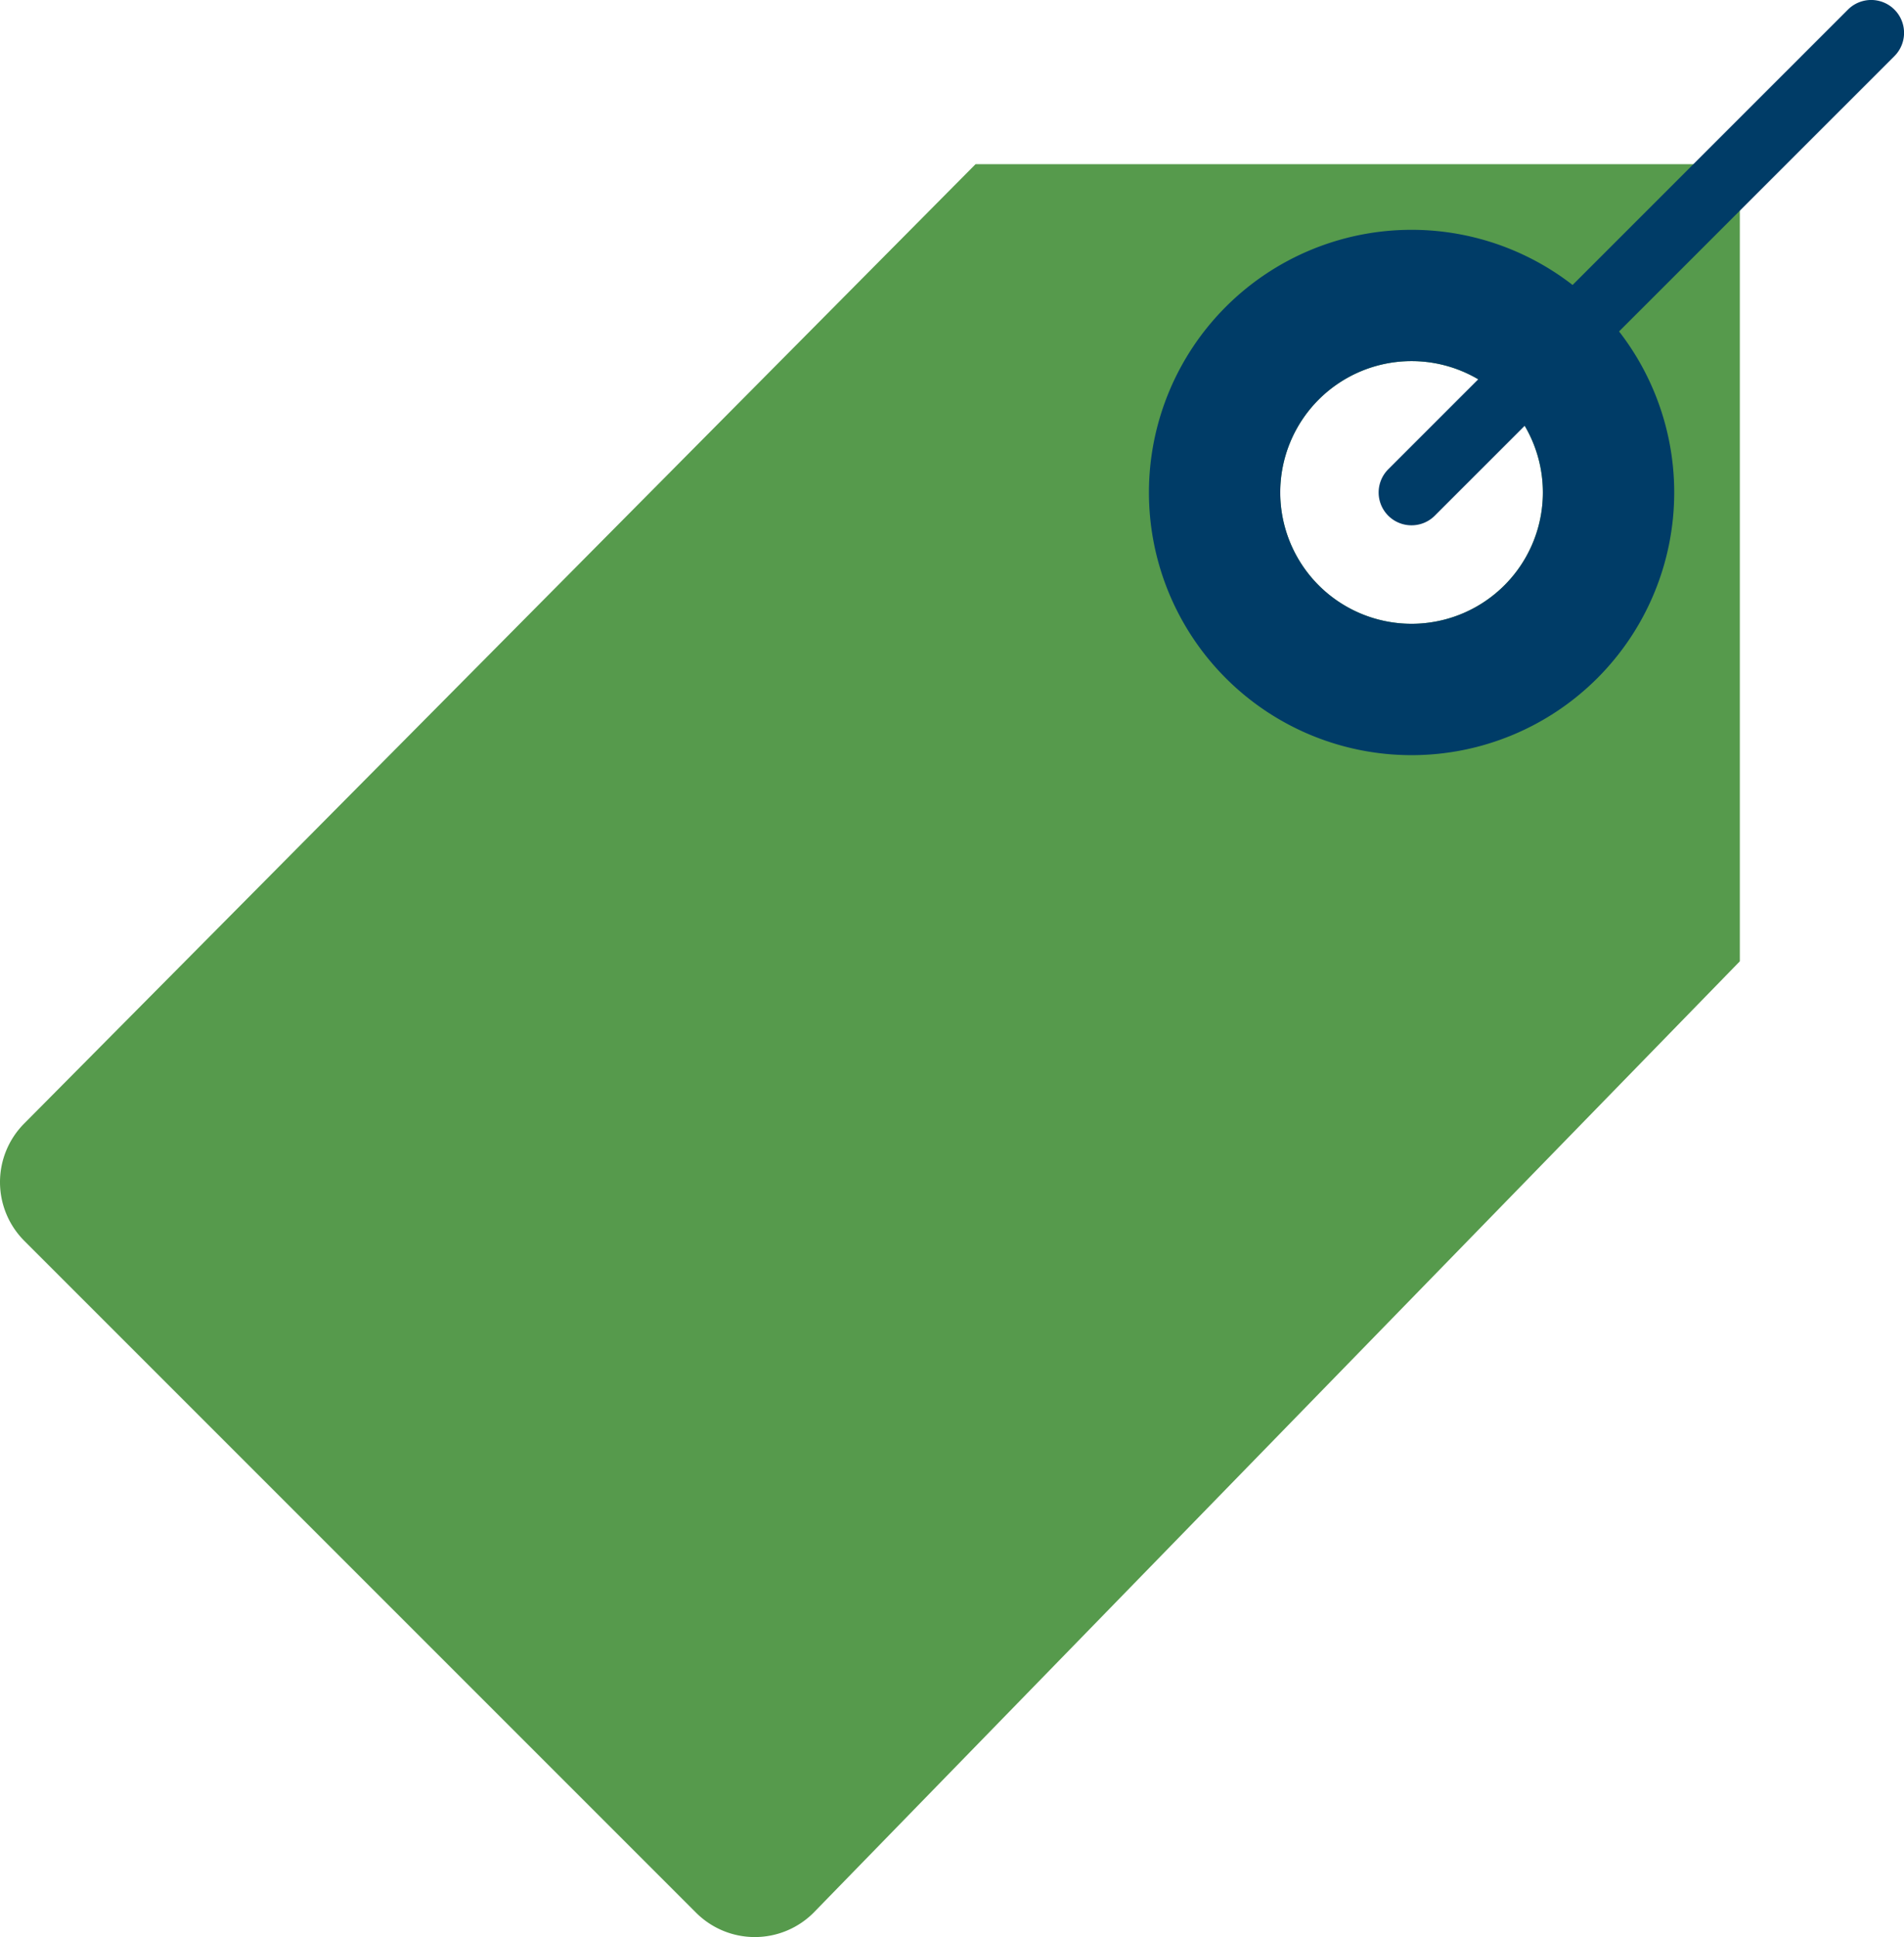
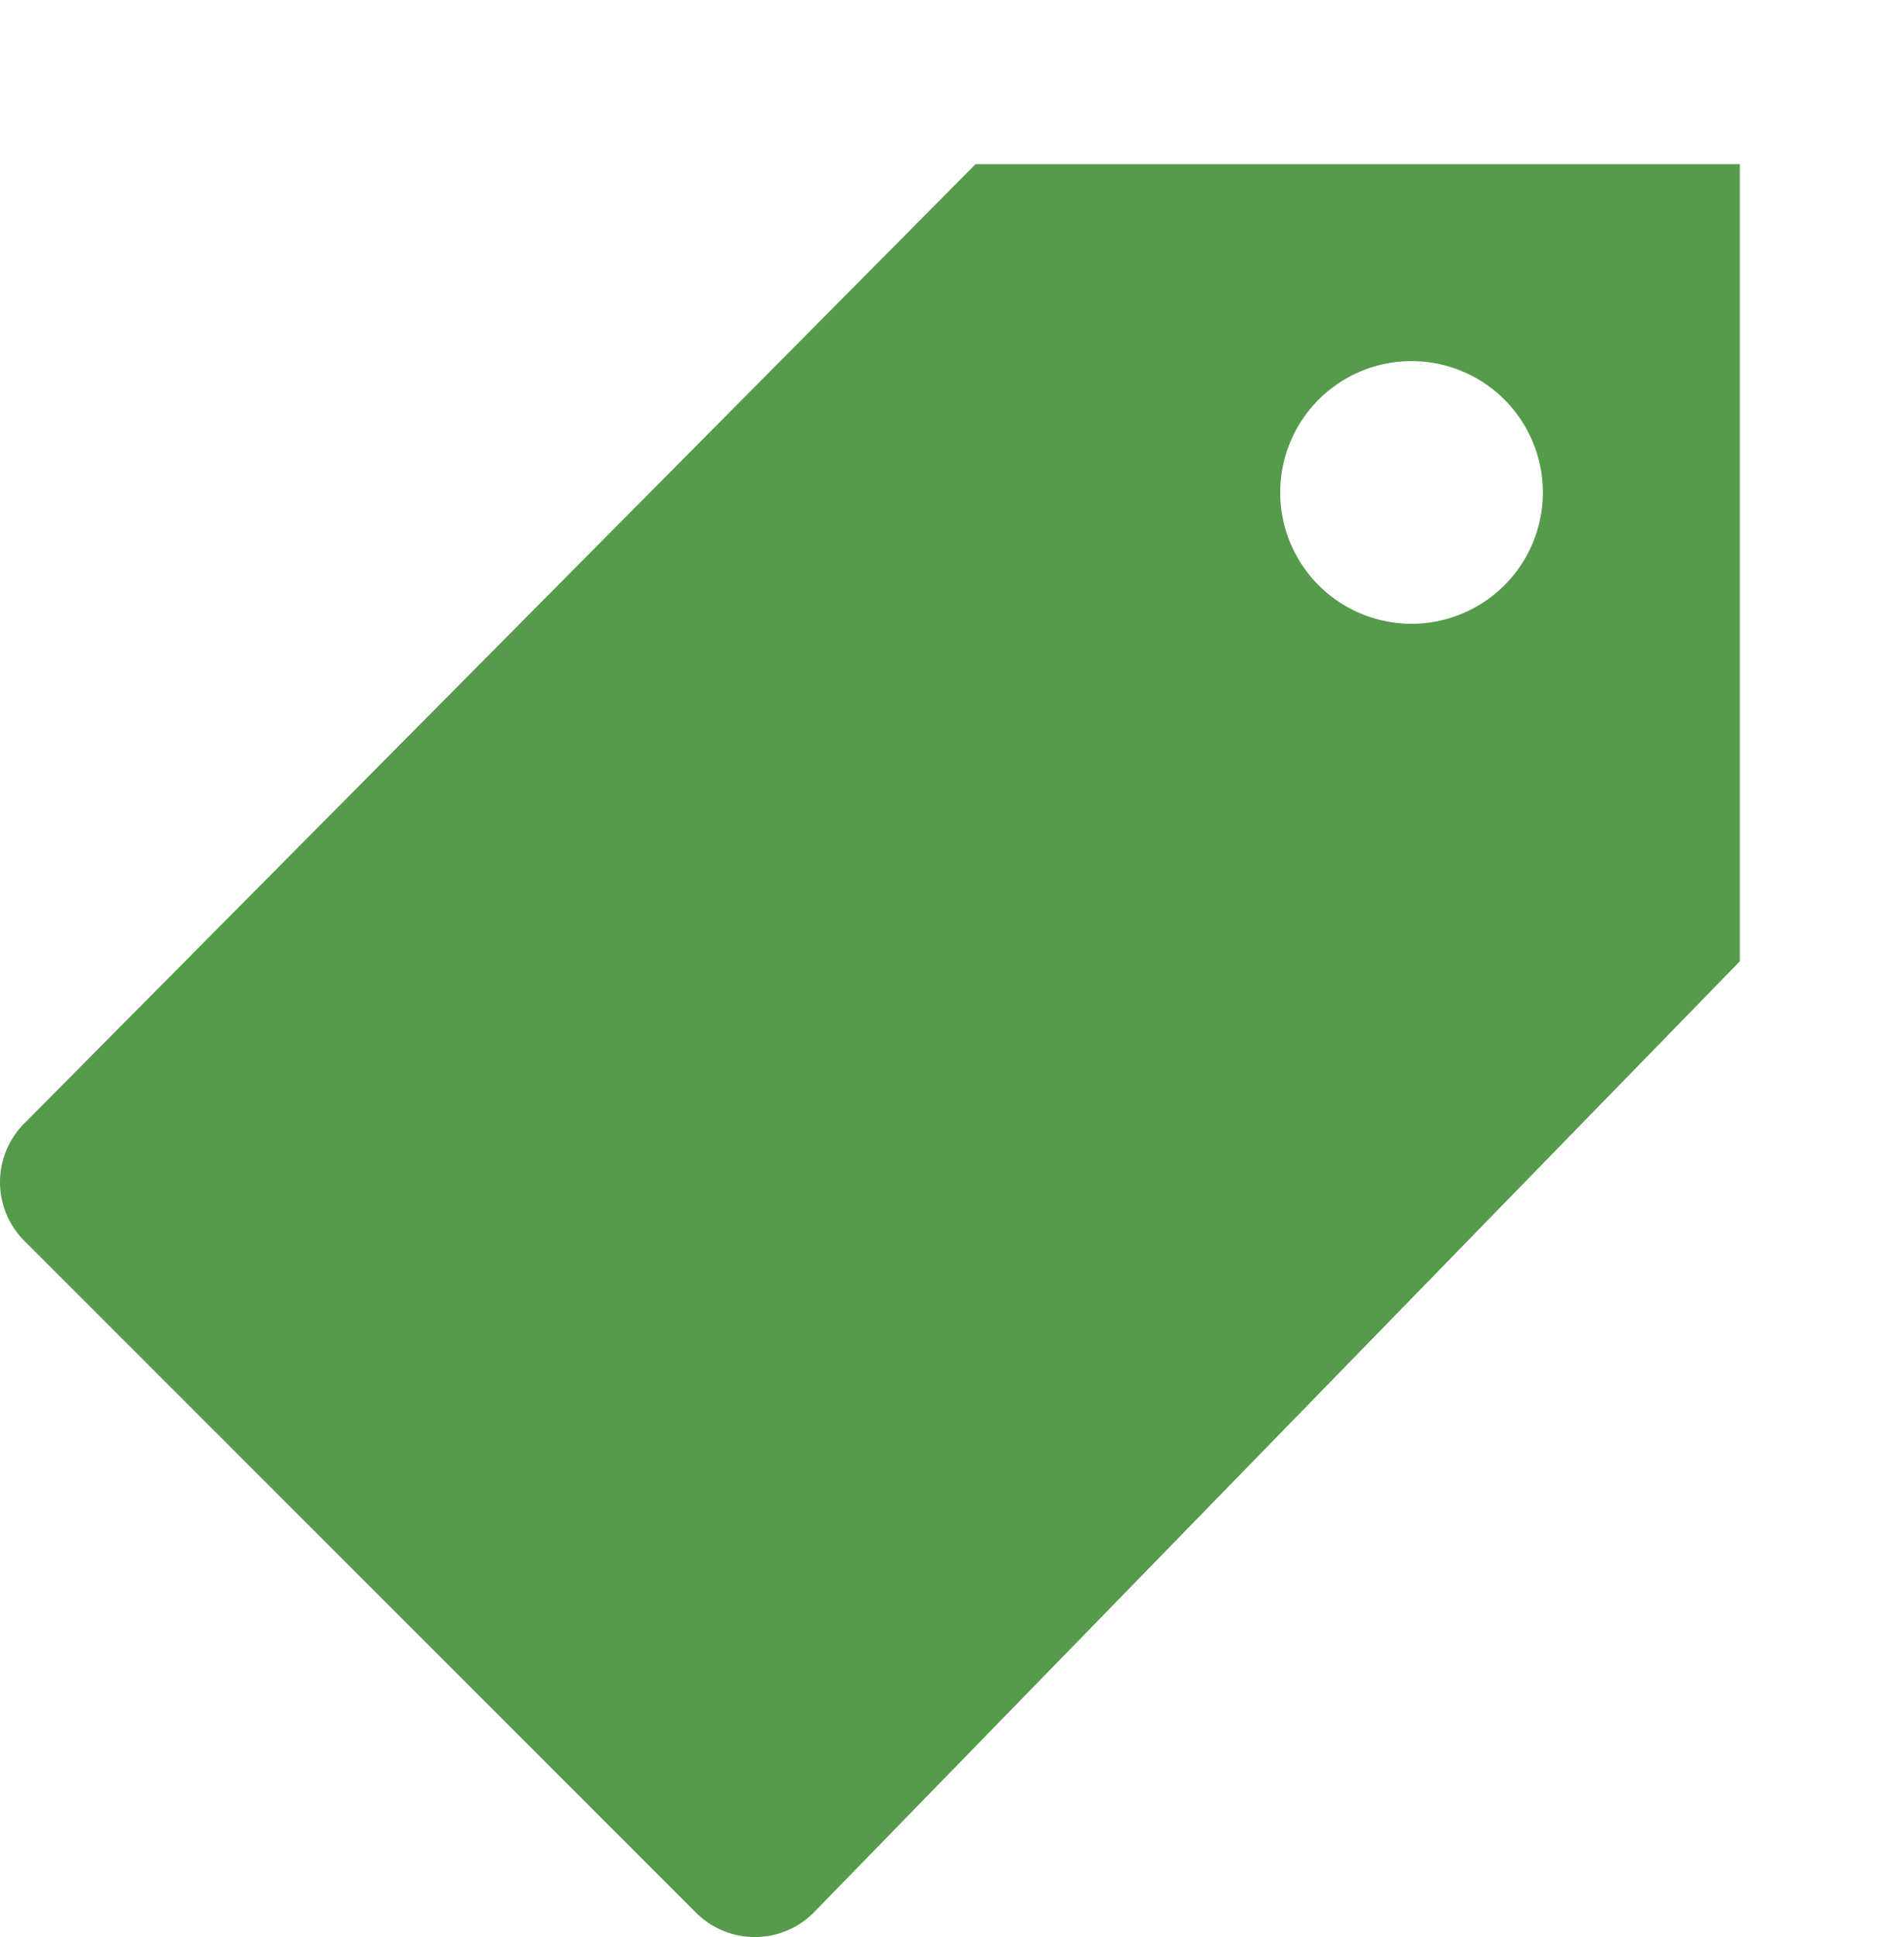
<svg xmlns="http://www.w3.org/2000/svg" width="49.152" height="50" viewBox="0 0 49.152 50">
  <g id="akce" transform="translate(-0.501 0)">
    <path id="Path_339" data-name="Path 339" d="M25.686,5,1.128,29.761a2.144,2.144,0,0,0,0,3.03L18.472,50.135a2.144,2.144,0,0,0,3.03,0L45.415,25.576V5ZM36.94,16.864a3.39,3.39,0,1,1,3.39-3.39A3.39,3.39,0,0,1,36.94,16.864Z" transform="translate(0 -0.763)" fill="#569a4c" />
-     <path id="Path_340" data-name="Path 340" d="M42.28,7a6.78,6.78,0,1,0,6.78,6.78A6.78,6.78,0,0,0,42.28,7Zm0,10.169a3.39,3.39,0,1,1,3.39-3.39A3.39,3.39,0,0,1,42.28,17.169Z" transform="translate(-5.339 -1.068)" fill="#003c67" />
-     <path id="Path_341" data-name="Path 341" d="M43.347,13.559a.847.847,0,0,1-.6-1.447L54.613.248a.847.847,0,1,1,1.2,1.2L43.947,13.311A.845.845,0,0,1,43.347,13.559Z" transform="translate(-6.407 0)" fill="#003c67" />
  </g>
</svg>